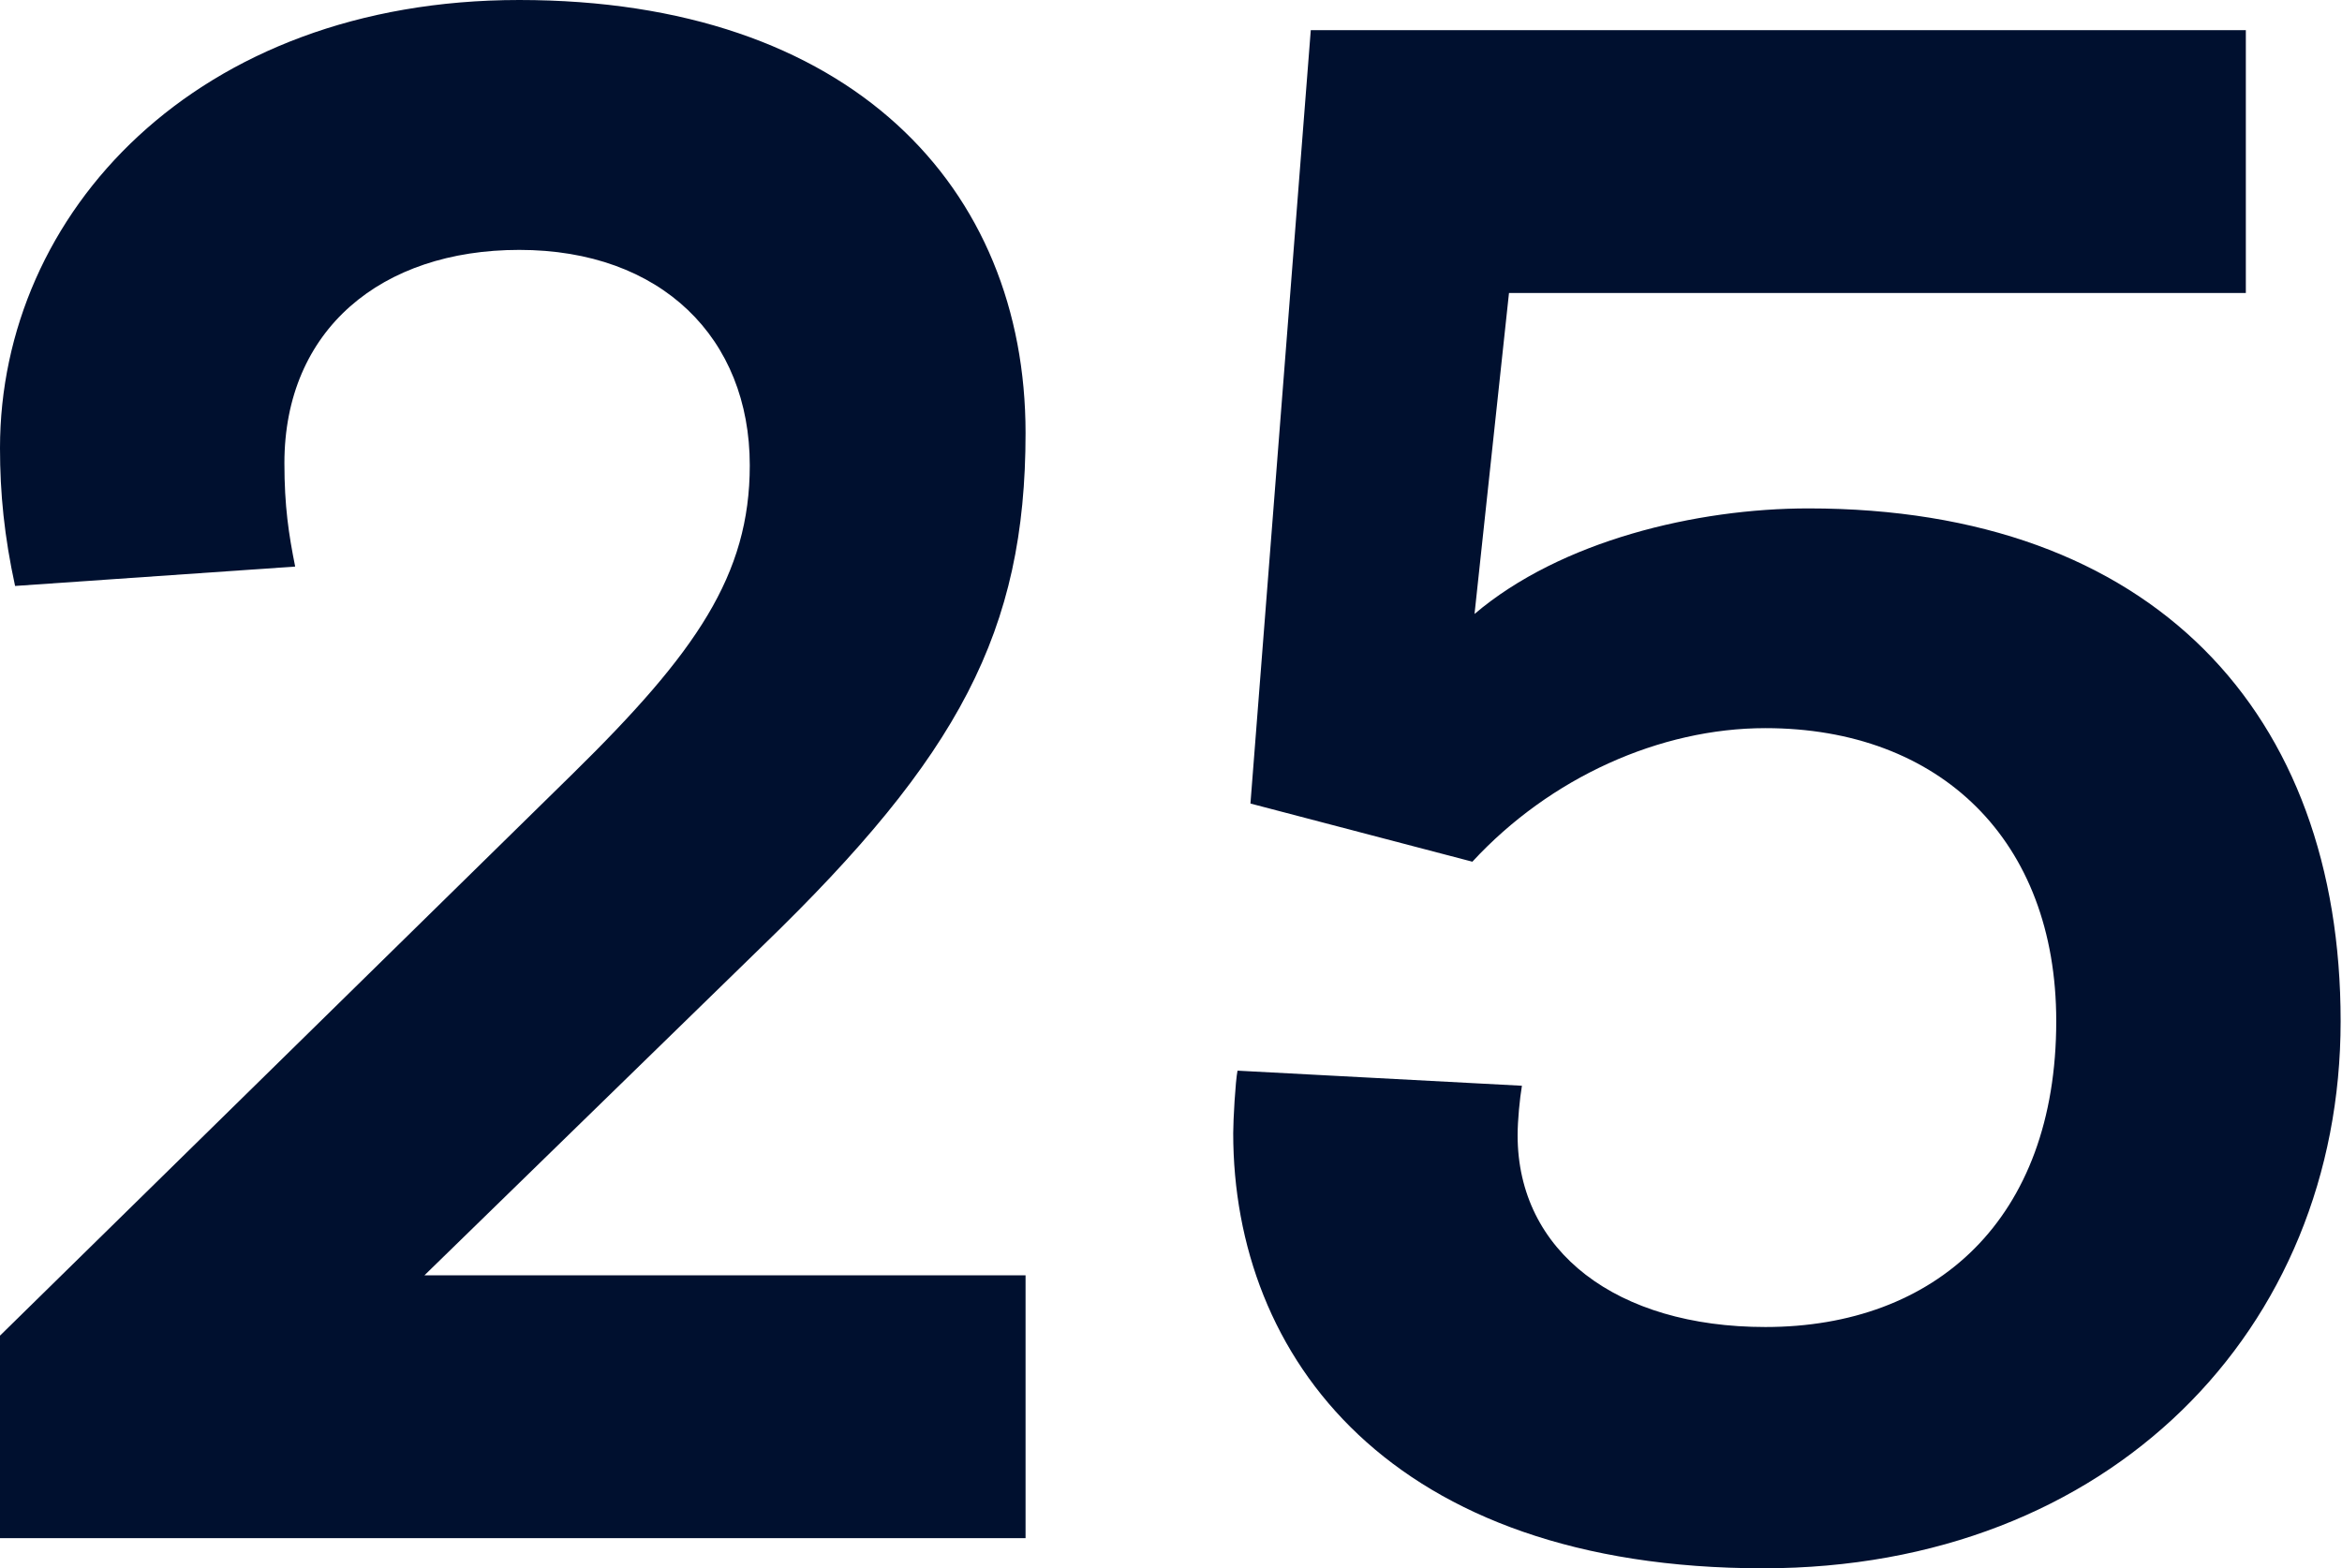
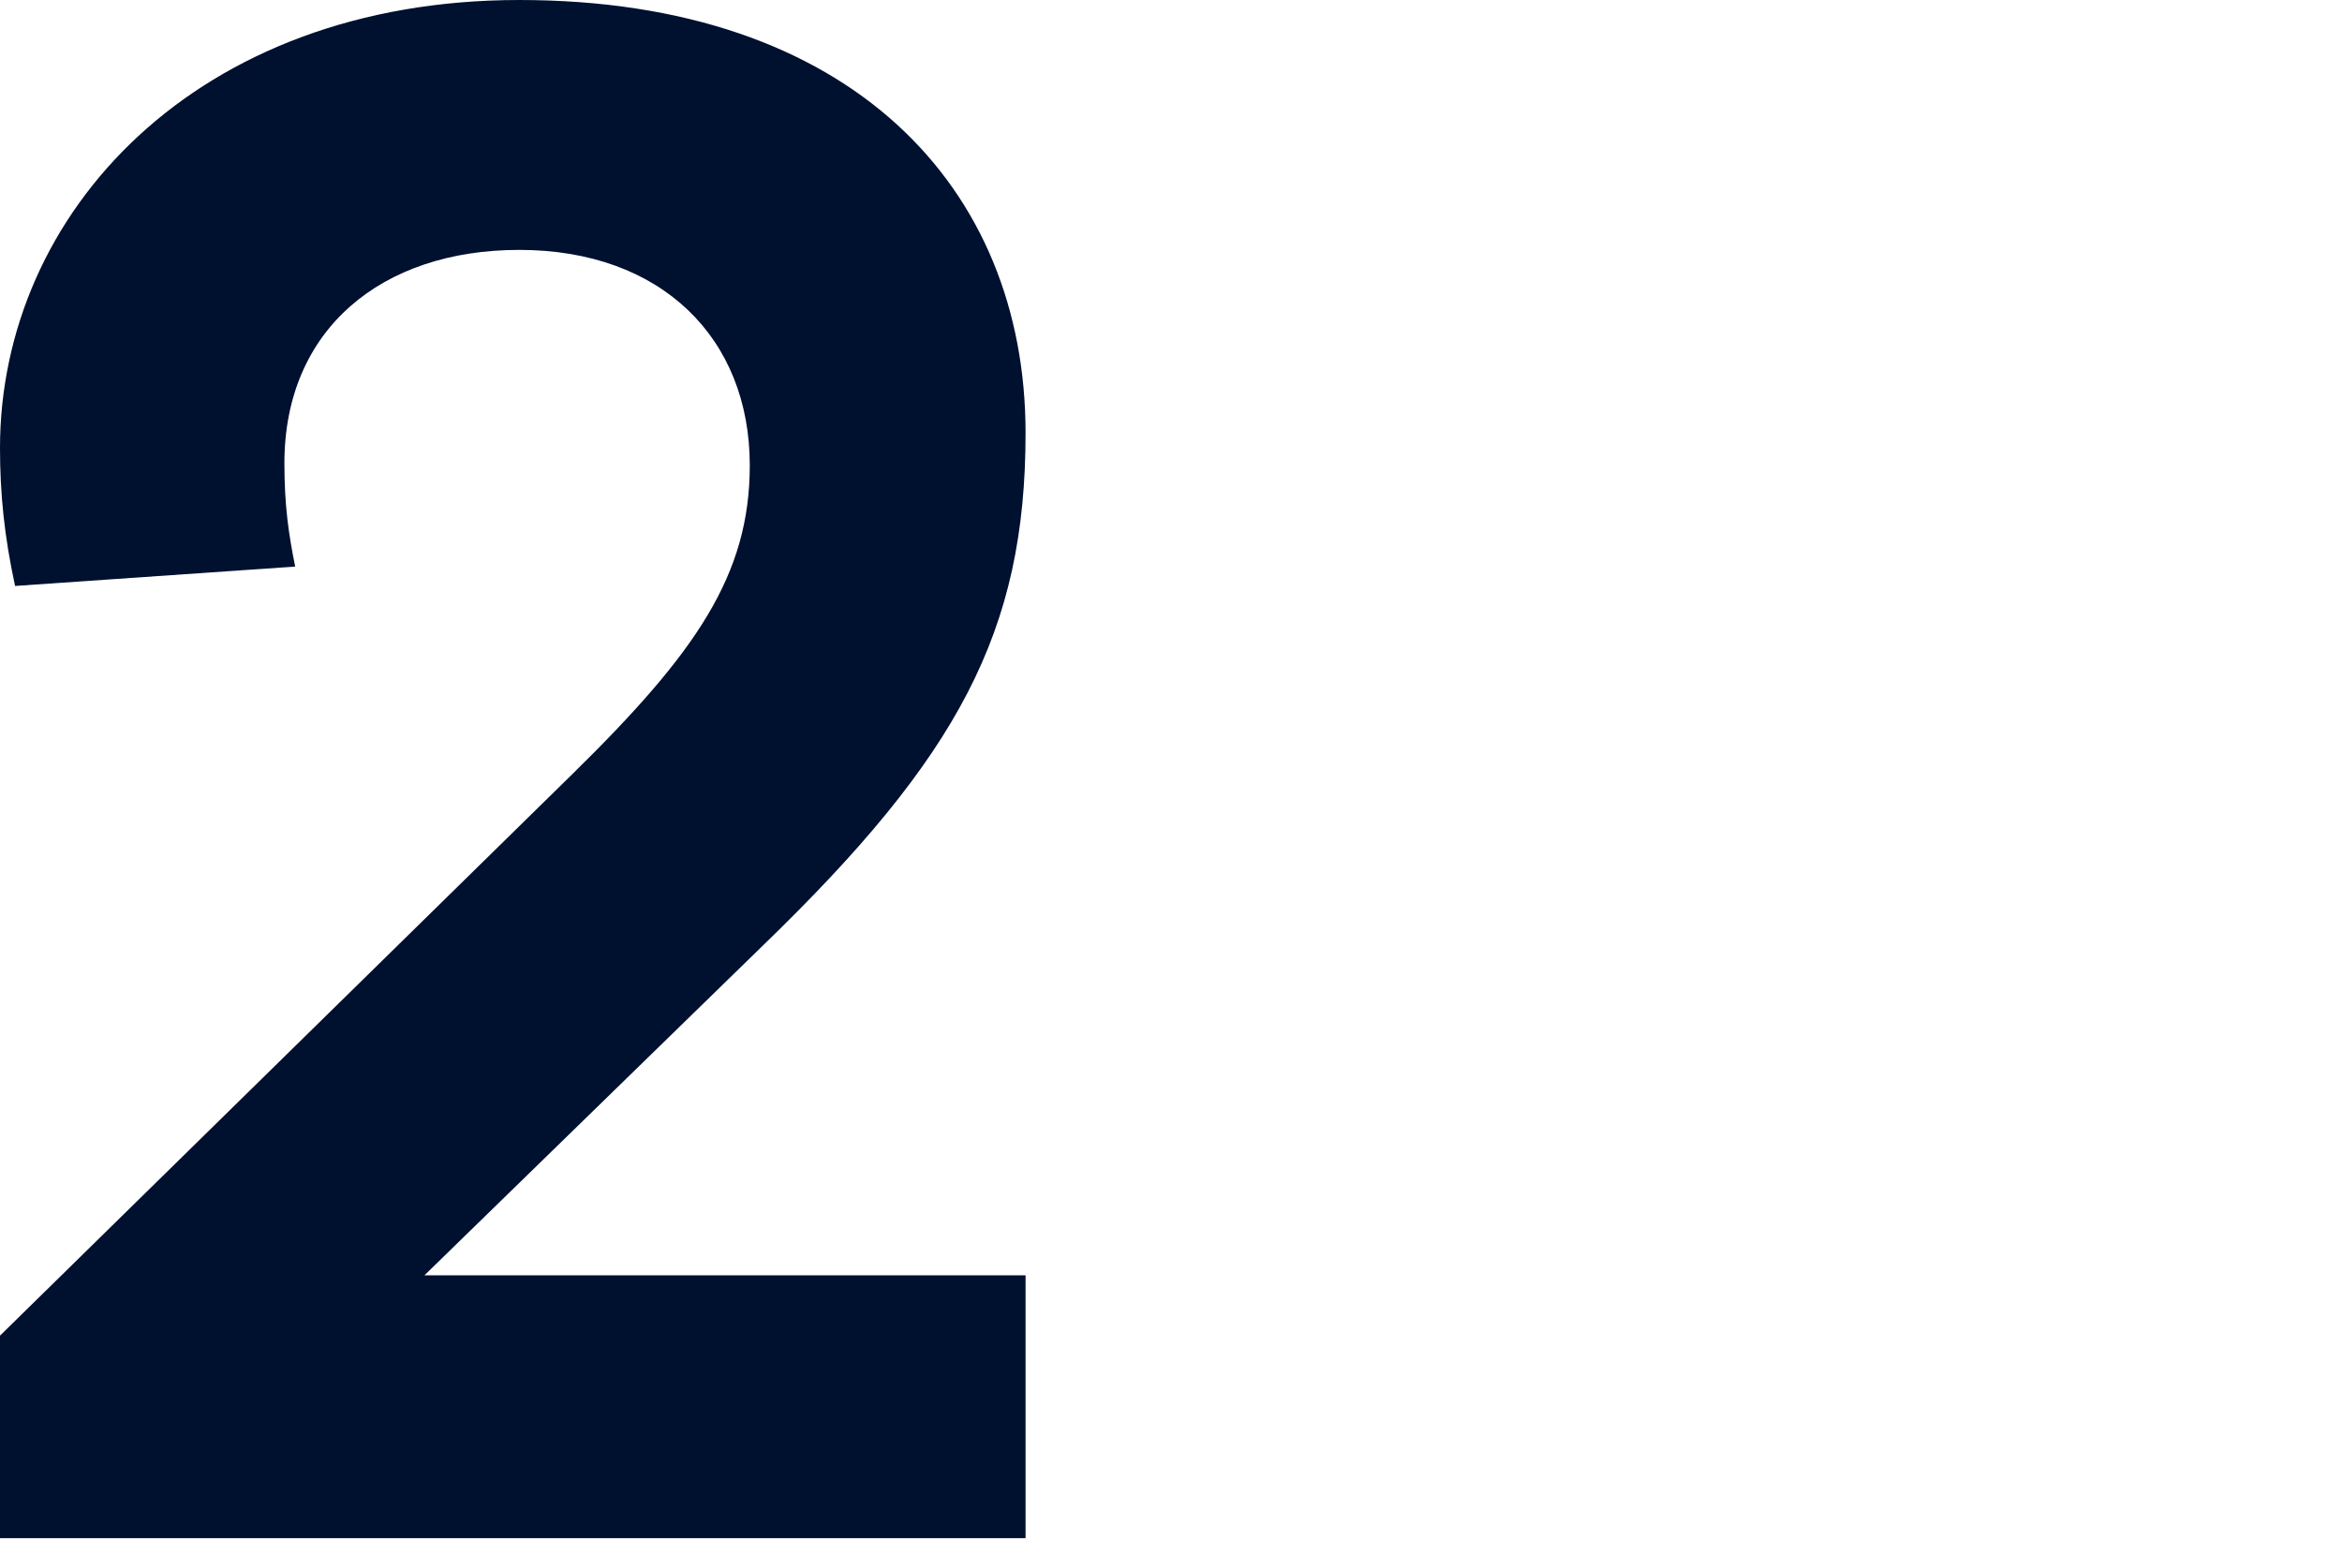
<svg xmlns="http://www.w3.org/2000/svg" width="218" height="146" viewBox="0 0 218 146" fill="none">
  <path d="M0 143.192H95.462V118.725H39.508L70.995 88.041C89.245 70.393 95.462 58.761 95.462 40.31C95.462 17.448 79.217 0 48.332 0C18.25 0 0 19.854 0 41.714C0 45.926 0.401 49.937 1.404 54.549L27.475 52.745C26.874 49.736 26.473 47.129 26.473 43.118C26.473 30.684 35.497 23.264 48.332 23.264C61.569 23.264 69.791 31.486 69.791 43.319C69.791 53.547 64.778 60.767 53.346 71.997L0 124.341V143.192Z" fill="#00102F" />
-   <path d="M164.126 146C196.415 146 217.873 123.739 217.873 95.06C217.873 66.382 200.426 47.33 168.338 47.33C157.909 47.33 145.275 50.338 137.253 57.157L140.461 27.275H209.049V2.808H122.011L116.395 74.805L137.052 80.22C144.272 72.398 154.5 67.786 164.327 67.786C180.571 67.786 191.401 78.214 191.401 95.06C191.401 113.511 180.17 123.538 164.327 123.538C150.489 123.538 141.264 116.519 141.264 105.69C141.264 104.286 141.464 102.28 141.665 101.077L115.192 99.673C114.992 100.676 114.791 104.286 114.791 105.489C114.791 126.346 129.431 146 164.126 146Z" fill="#00102F" />
</svg>